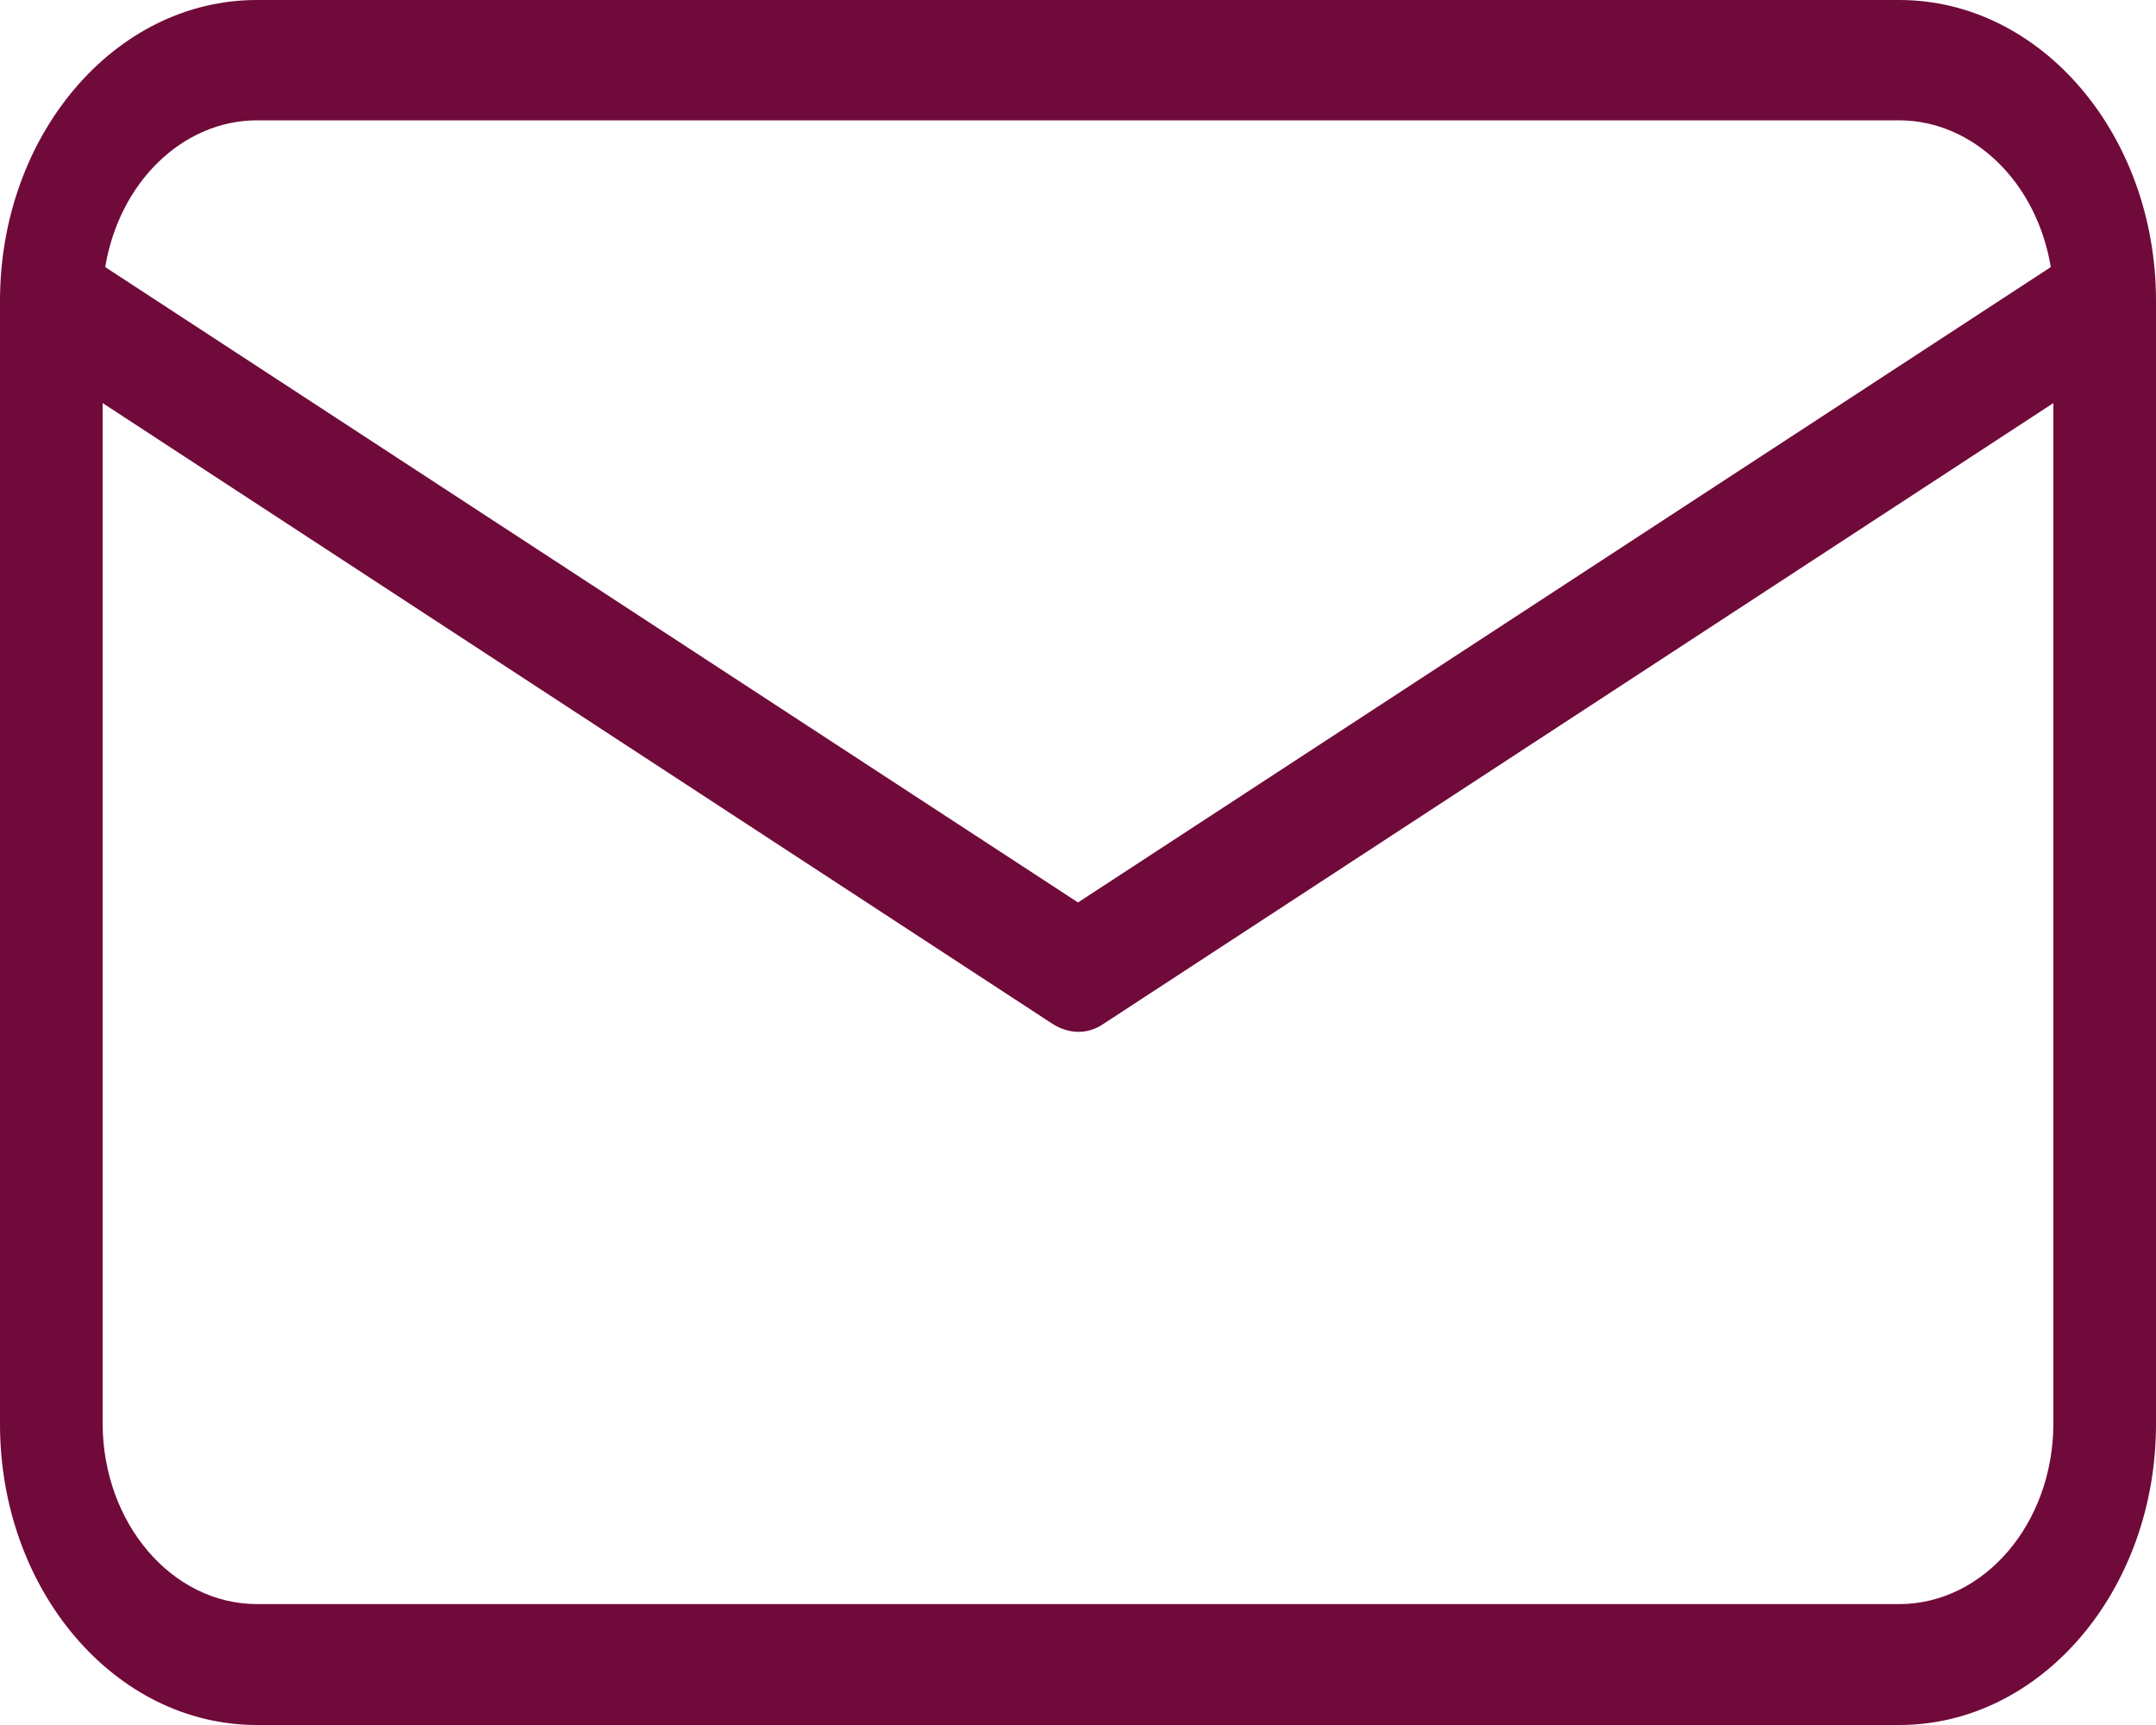
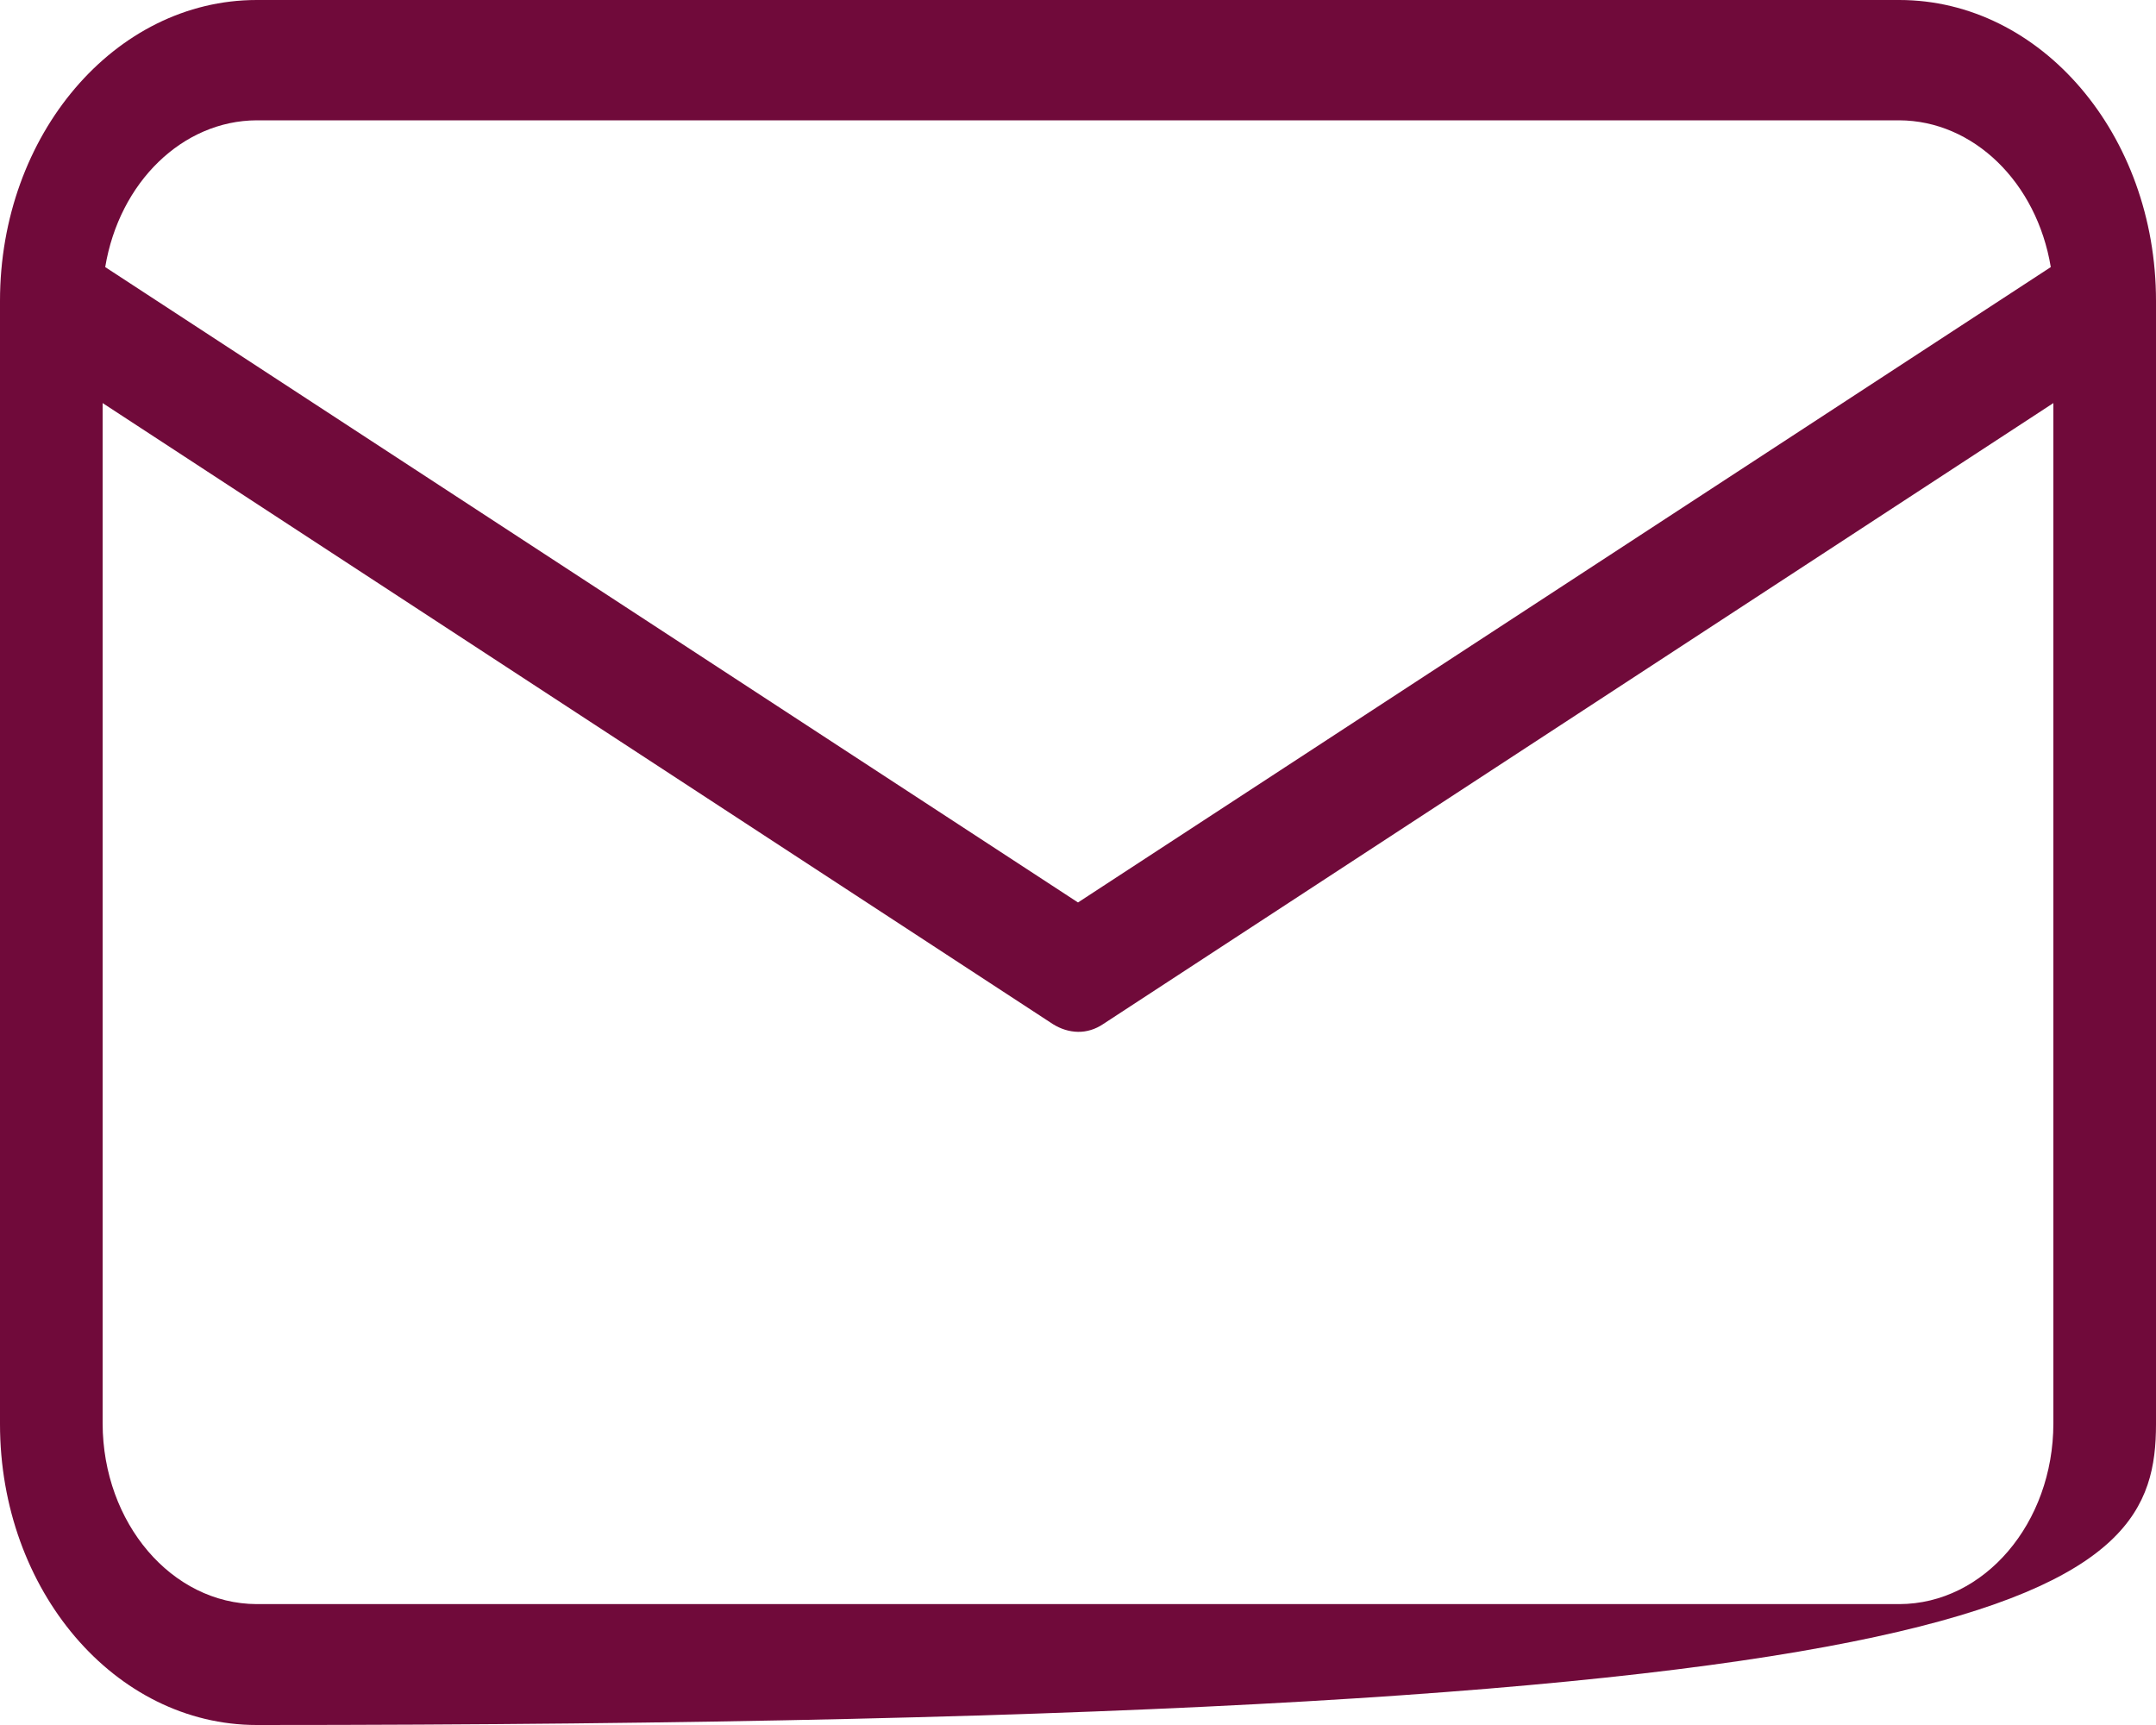
<svg xmlns="http://www.w3.org/2000/svg" width="15" height="12" viewBox="0 0 15 12" fill="none">
-   <path d="M13.214 0H1.786C0.8 0 0 0.937 0 2.093V9.907C0 11.063 0.8 12 1.786 12H13.214C14.2 12 15 11.063 15 9.907V2.093C15 0.937 14.2 0 13.214 0ZM1.786 0.837H13.214C13.729 0.839 14.17 1.267 14.268 1.858L7.5 6.278L0.732 1.858C0.83 1.267 1.271 0.839 1.786 0.837ZM13.214 11.159H1.786C1.195 11.157 0.716 10.596 0.714 9.903V2.804L7.325 7.124C7.379 7.158 7.439 7.177 7.5 7.178C7.561 7.179 7.622 7.16 7.675 7.124L14.286 2.804V9.903C14.285 10.596 13.806 11.158 13.214 11.159Z" fill="#700A3A" />
+   <path d="M13.214 0H1.786C0.8 0 0 0.937 0 2.093V9.907C0 11.063 0.8 12 1.786 12C14.2 12 15 11.063 15 9.907V2.093C15 0.937 14.2 0 13.214 0ZM1.786 0.837H13.214C13.729 0.839 14.17 1.267 14.268 1.858L7.5 6.278L0.732 1.858C0.83 1.267 1.271 0.839 1.786 0.837ZM13.214 11.159H1.786C1.195 11.157 0.716 10.596 0.714 9.903V2.804L7.325 7.124C7.379 7.158 7.439 7.177 7.5 7.178C7.561 7.179 7.622 7.16 7.675 7.124L14.286 2.804V9.903C14.285 10.596 13.806 11.158 13.214 11.159Z" fill="#700A3A" />
</svg>